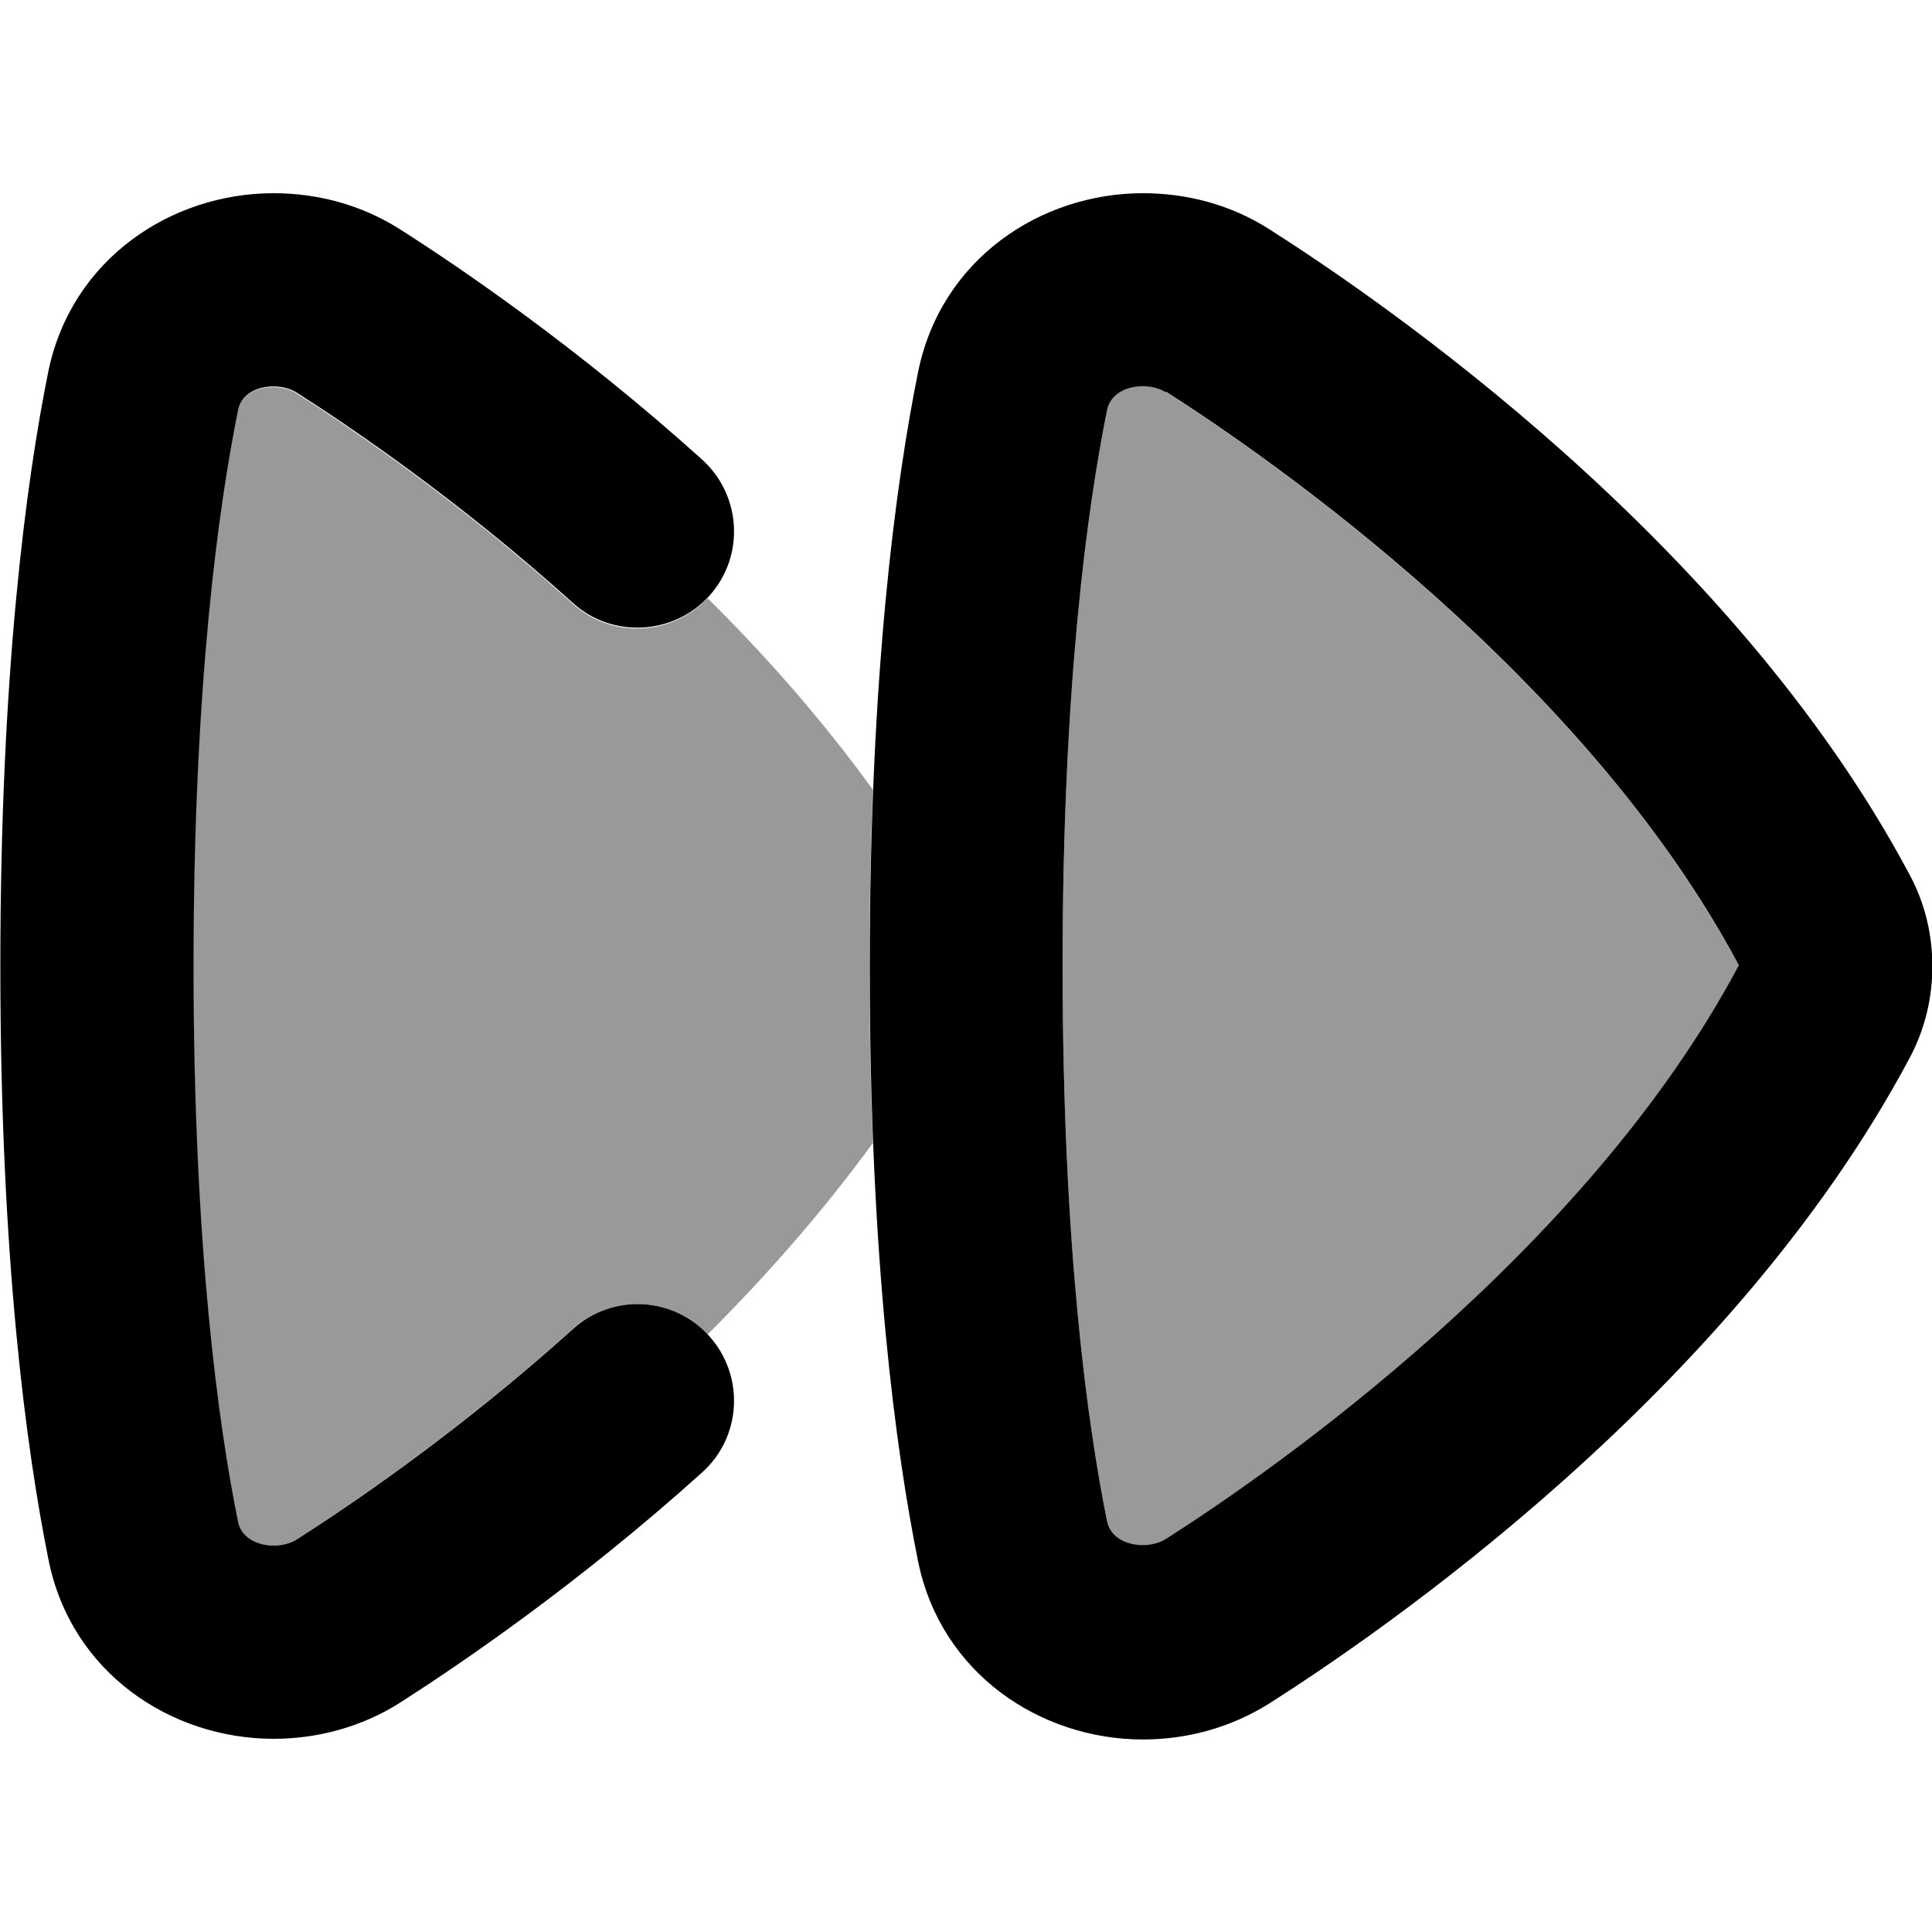
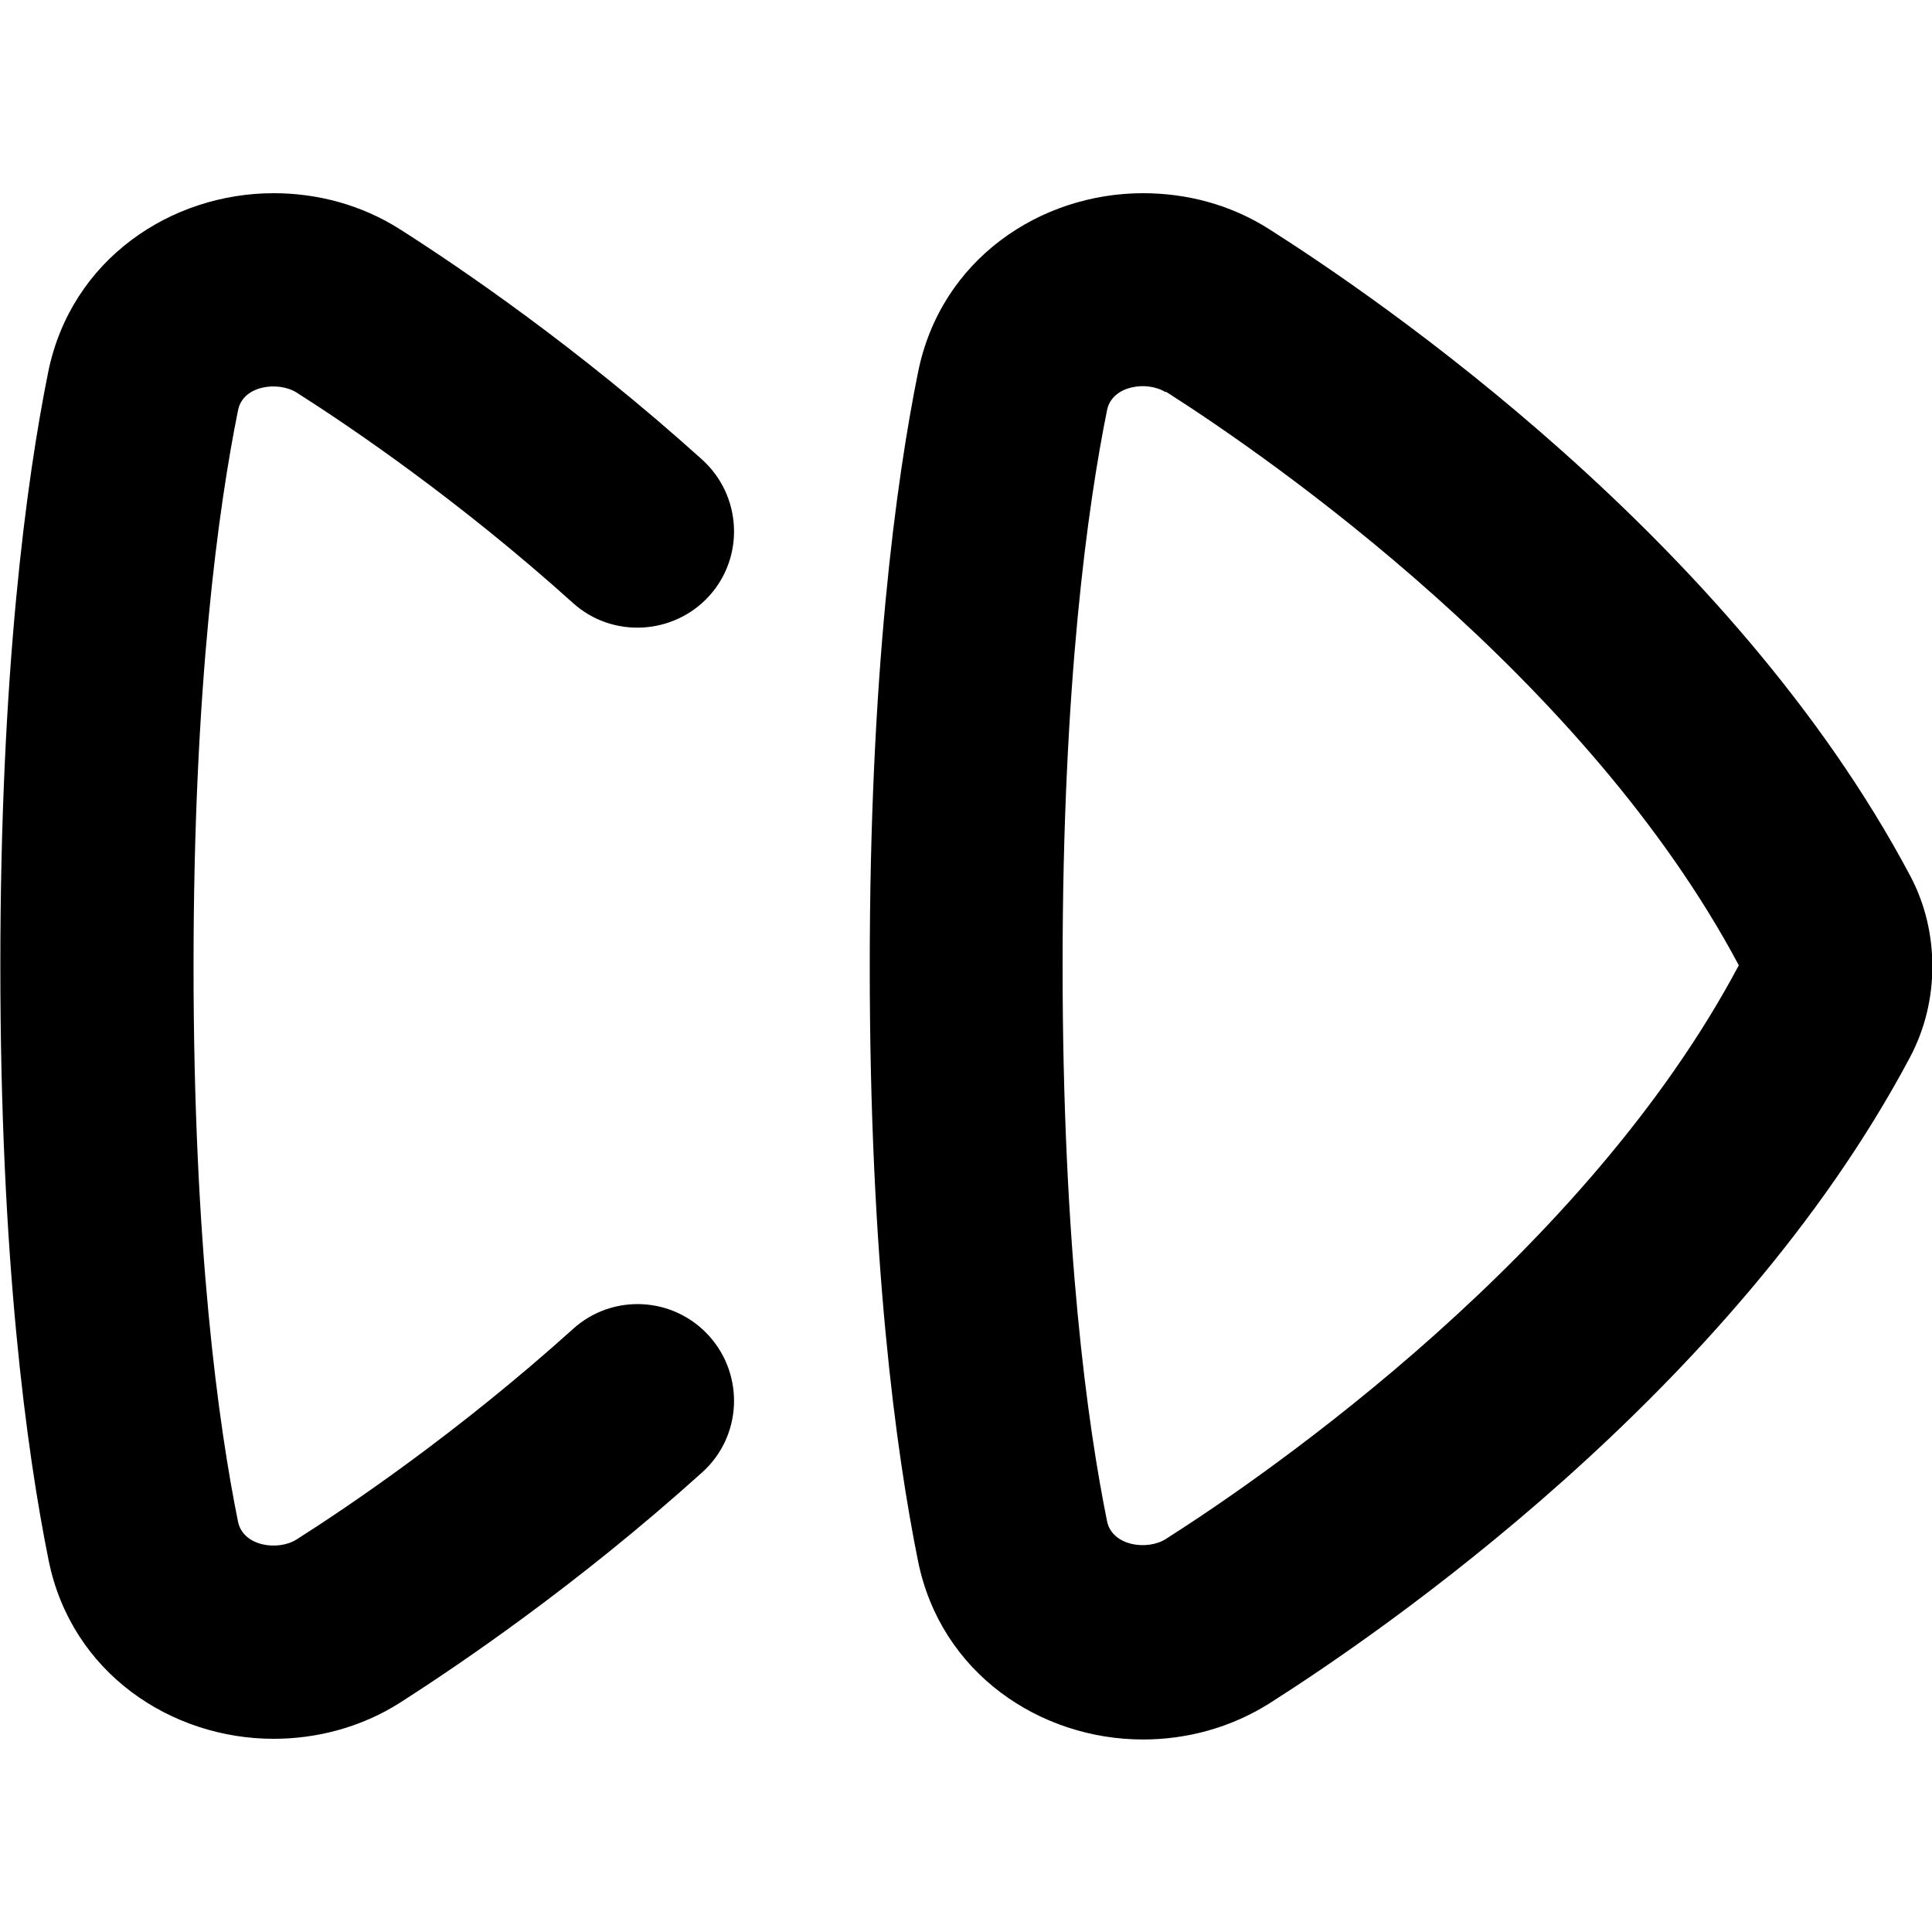
<svg xmlns="http://www.w3.org/2000/svg" viewBox="0 0 560 560">
-   <path style="fill:currentColor;opacity:.4" d="M56 280c0 81.8 7.3 133.5 12.9 161.1 1.5 7.2 11.7 8.5 17 5.1 15.1-9.6 46.8-31 80.1-61 11.3-10.2 28.7-9.5 39.1 1.6 16.7-16.7 33.2-35.3 47.9-55.5-.6-15.7-1-32.8-1-51.2s.4-35.5 1-51.2c-14.6-20.2-31.1-38.9-47.9-55.5-10.4 11-27.8 11.8-39.1 1.6-33.3-30-65-51.4-80.1-61-5.4-3.4-15.6-2.1-17 5.1-5.6 27.7-12.9 79.4-12.9 161.1zm252 0c0 81.8 7.3 133.5 12.9 161.1 1.5 7.1 11.6 8.5 17 5.1 30.8-19.6 121.8-82.9 166.1-166.3-44.3-83.3-135.3-146.7-166.1-166.3-5.4-3.4-15.5-2-17 5.1-5.6 27.7-12.9 79.4-12.9 161.1z" />
  <path style="fill:currentColor;opacity:1" d="M79.3 56c12.6 0 25.4 3.3 36.7 10.5 16.8 10.7 51.1 33.9 87.5 66.7 11.5 10.4 12.4 28.1 2.1 39.5s-28.1 12.4-39.5 2.1c-33.3-30-65-51.4-80.1-61-5.4-3.4-15.6-2.1-17 5.1-5.6 27.7-12.9 79.4-12.9 161.1s7.3 133.5 12.9 161.1c1.5 7.2 11.7 8.5 17 5.1 15.1-9.6 46.8-31 80.1-61 11.5-10.4 29.2-9.4 39.5 2.1s9.4 29.2-2.1 39.5c-36.4 32.8-70.8 56-87.5 66.7-11.3 7.2-24.2 10.5-36.7 10.5-29.7 0-58.6-19.1-65.2-51.7-6.4-31.7-14-87.2-14-172.3S7.6 139.4 14 107.7C20.7 75.1 49.6 56 79.3 56zm252 0c12.5 0 25.3 3.2 36.7 10.5 31.6 20.1 133.9 89.9 185.6 187.2 4.5 8.4 6.5 17.5 6.5 26.4s-2 17.9-6.5 26.4c-51.7 97.3-154 167.1-185.6 187.2-11.4 7.2-24.2 10.5-36.7 10.5-29.7 0-58.6-19.1-65.2-51.7-6.4-31.7-14-87.2-14-172.3s7.6-140.6 14-172.3C272.7 75.1 301.6 56 331.3 56zm6.6 57.7c-5.4-3.4-15.5-2-17 5.1-5.6 27.7-12.9 79.4-12.9 161.1s7.3 133.5 12.9 161.1c1.5 7.1 11.6 8.5 17 5.1 30.8-19.6 121.8-82.9 166.1-166.3-44.3-83.3-135.3-146.7-166.1-166.3z" />
</svg>